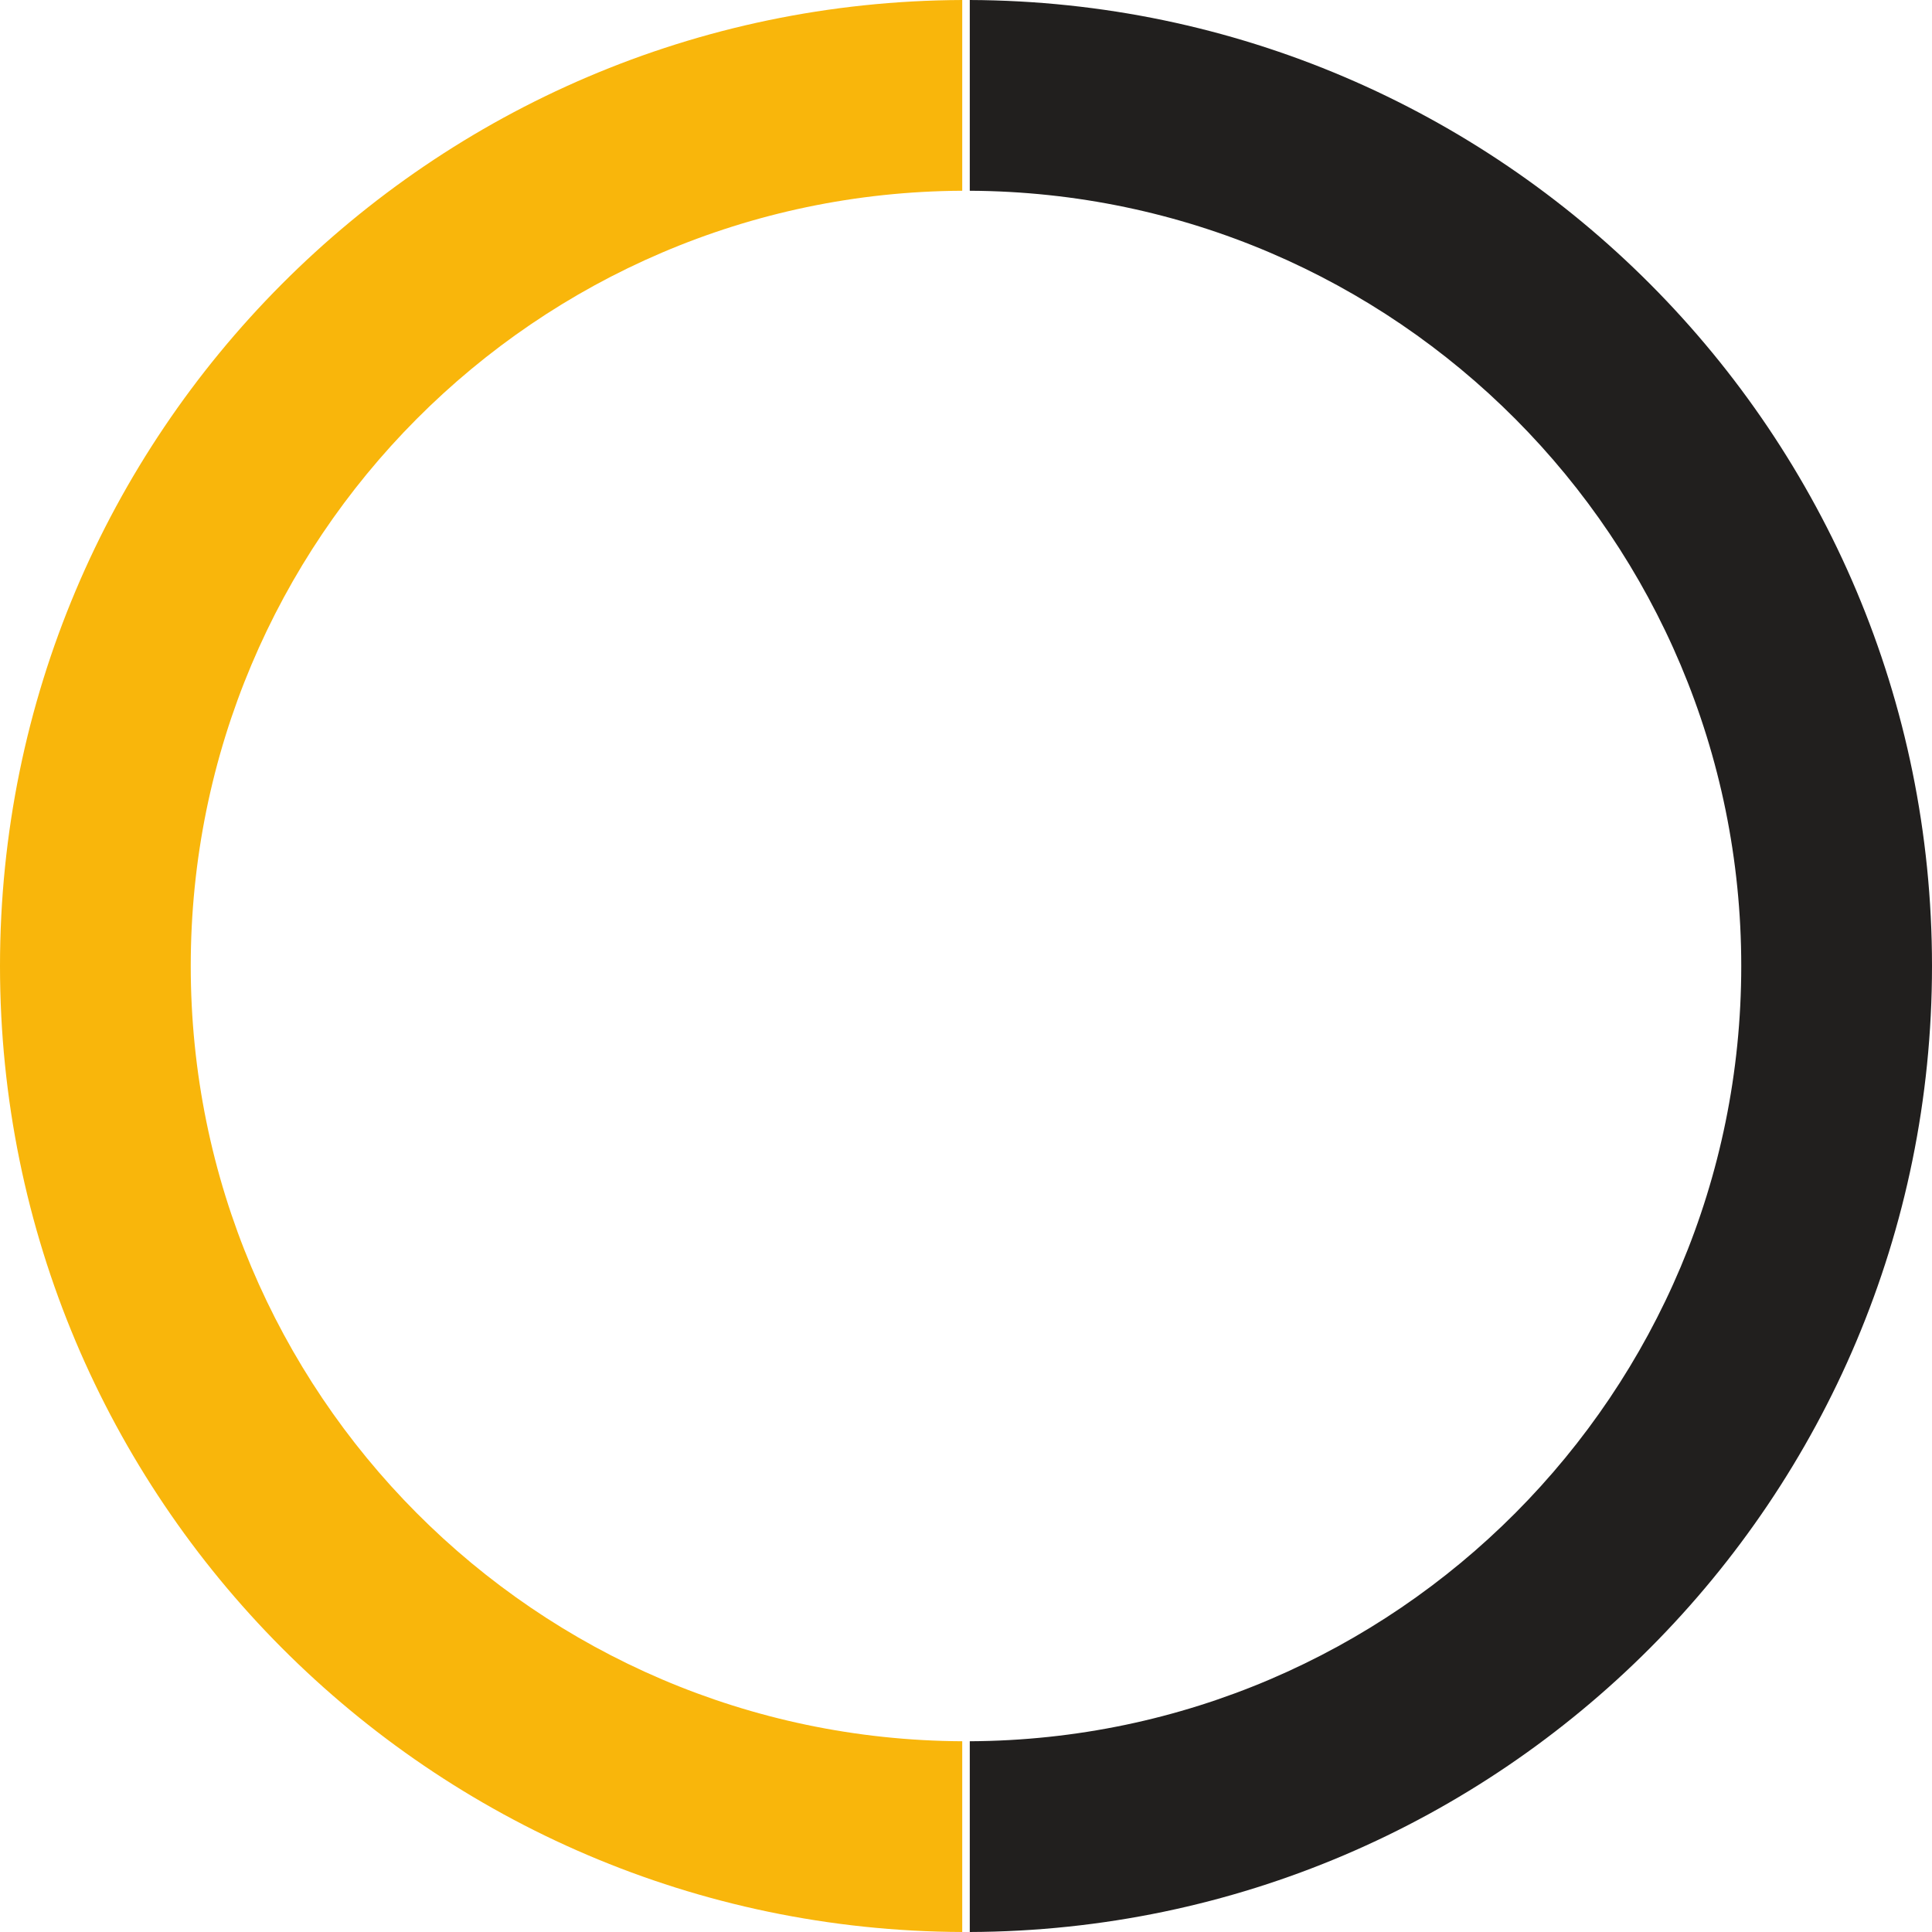
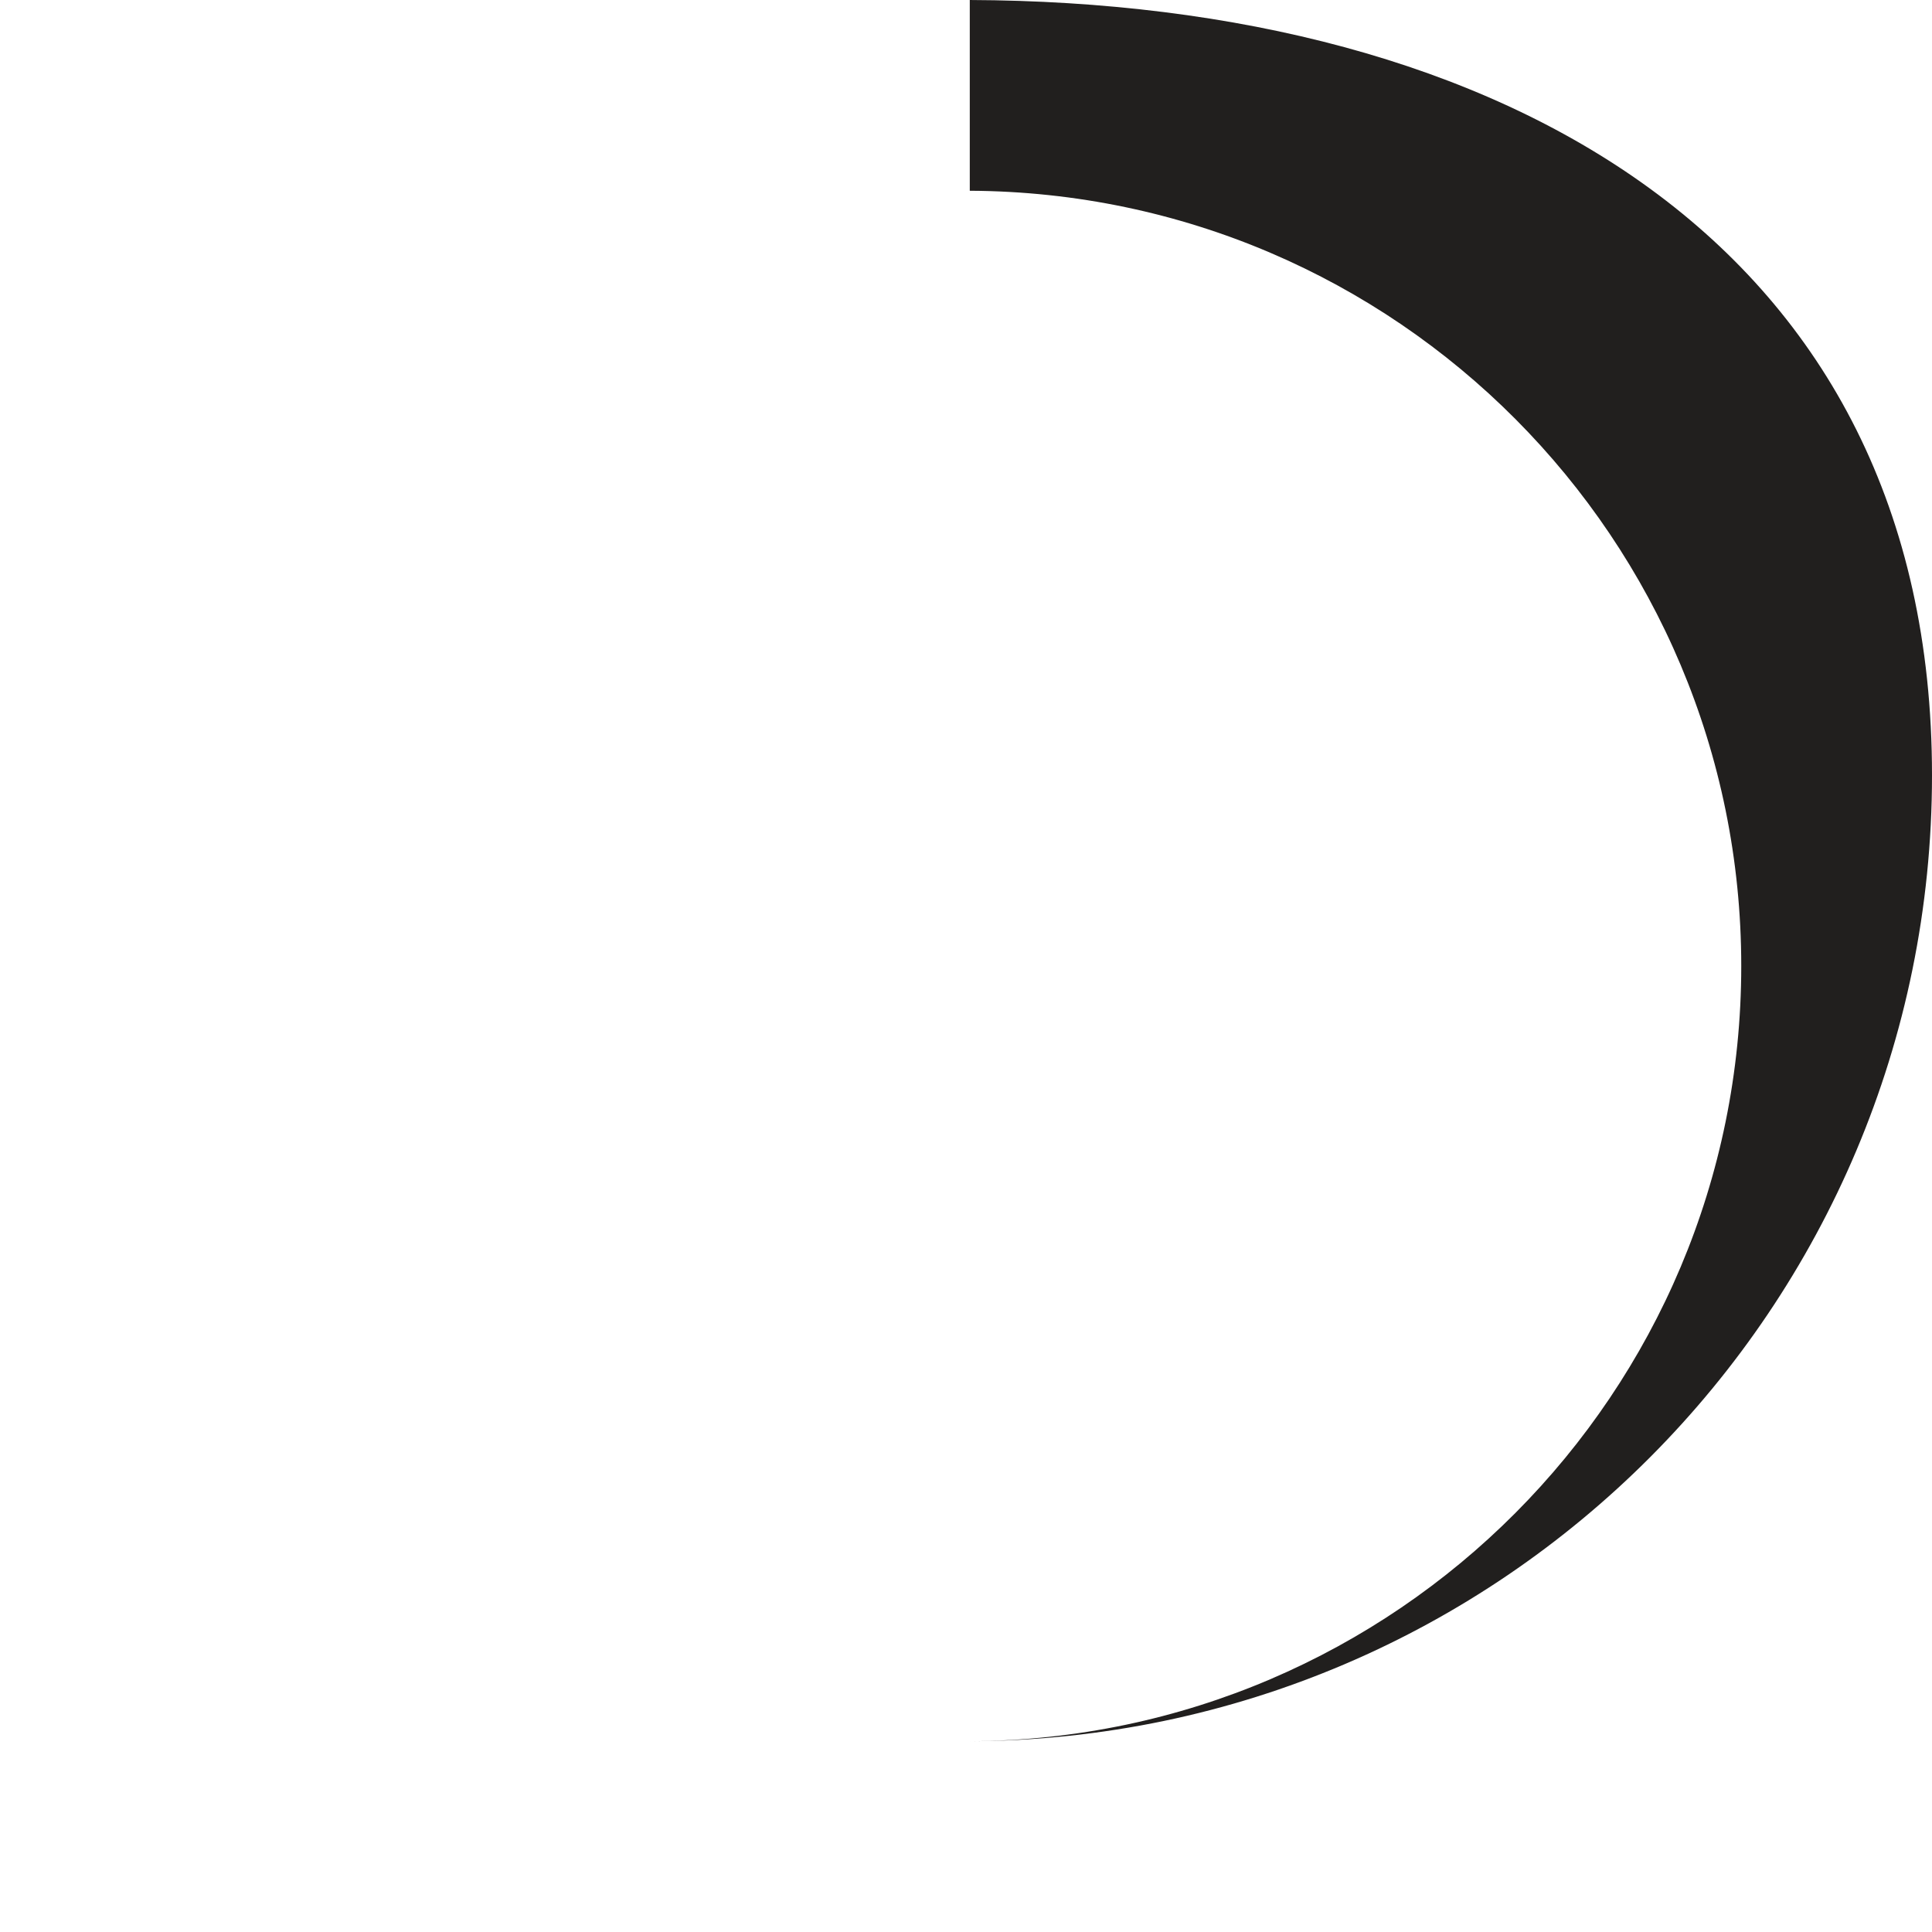
<svg xmlns="http://www.w3.org/2000/svg" version="1.1" id="Layer_1" x="0px" y="0px" viewBox="0 0 1024 1024" style="enable-background:new 0 0 1024 1024;" xml:space="preserve">
  <style type="text/css">
	.st0{fill:#211F1E;}
	.st1{fill:#F9B60B;}
</style>
-   <path class="st0" d="M514,0v101.1c226,1.1,408.9,184.6,408.9,410.9S740,921.8,514,922.9V1024c281.8-1.1,510-229.9,510-512  S795.8,1.1,514,0z" />
-   <path class="st1" d="M510,0v101.1C284,102.2,101.1,285.7,101.1,512S284,921.8,510,922.9V1024C228.2,1022.9,0,794.1,0,512  C0,229.9,228.2,1.1,510,0z" />
+   <path class="st0" d="M514,0v101.1c226,1.1,408.9,184.6,408.9,410.9S740,921.8,514,922.9c281.8-1.1,510-229.9,510-512  S795.8,1.1,514,0z" />
</svg>